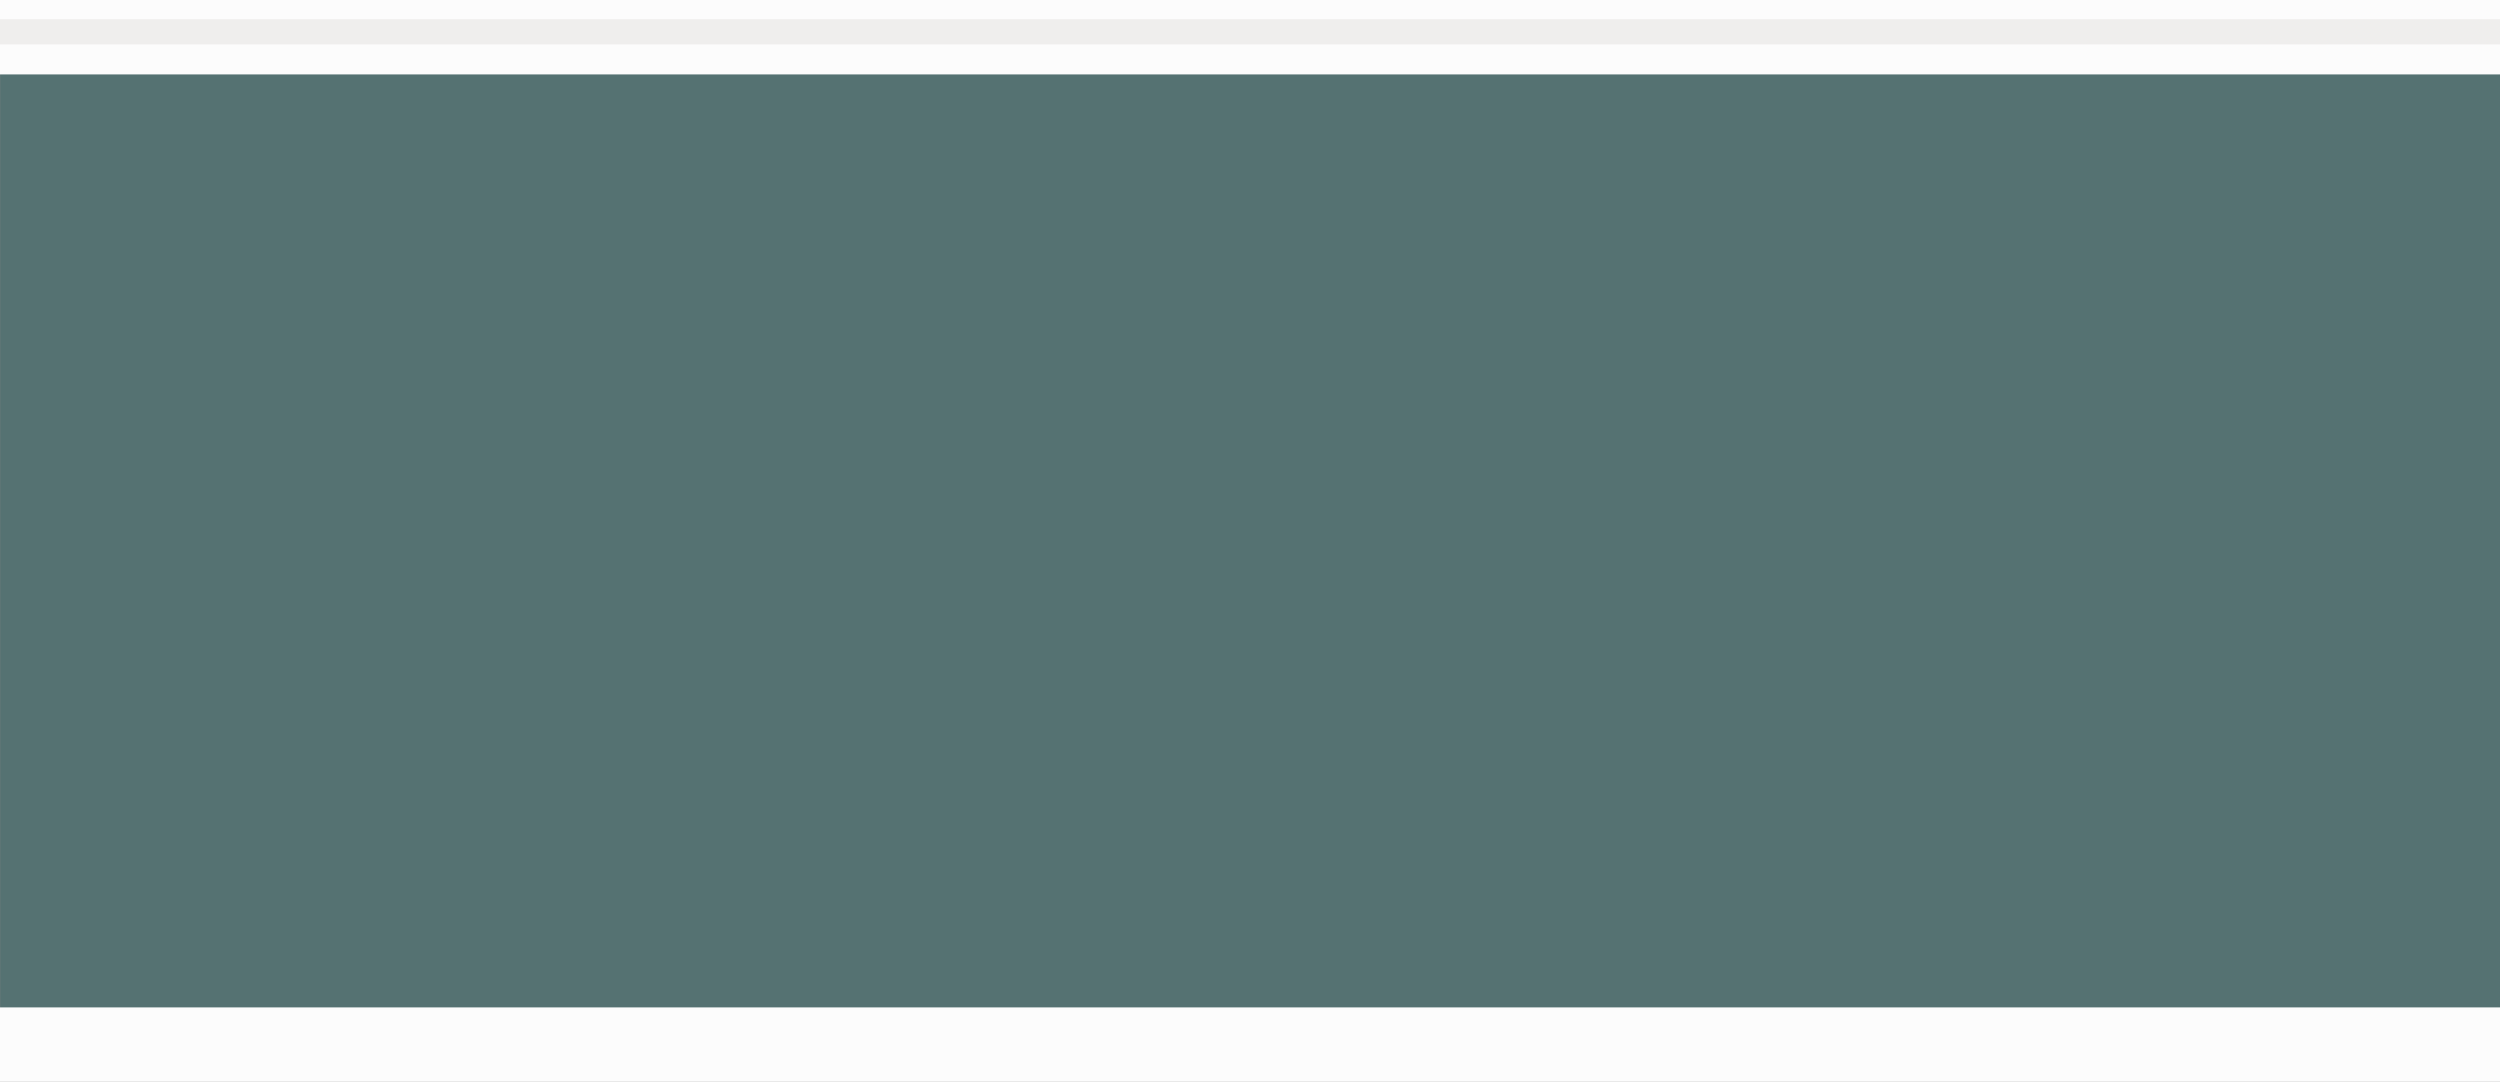
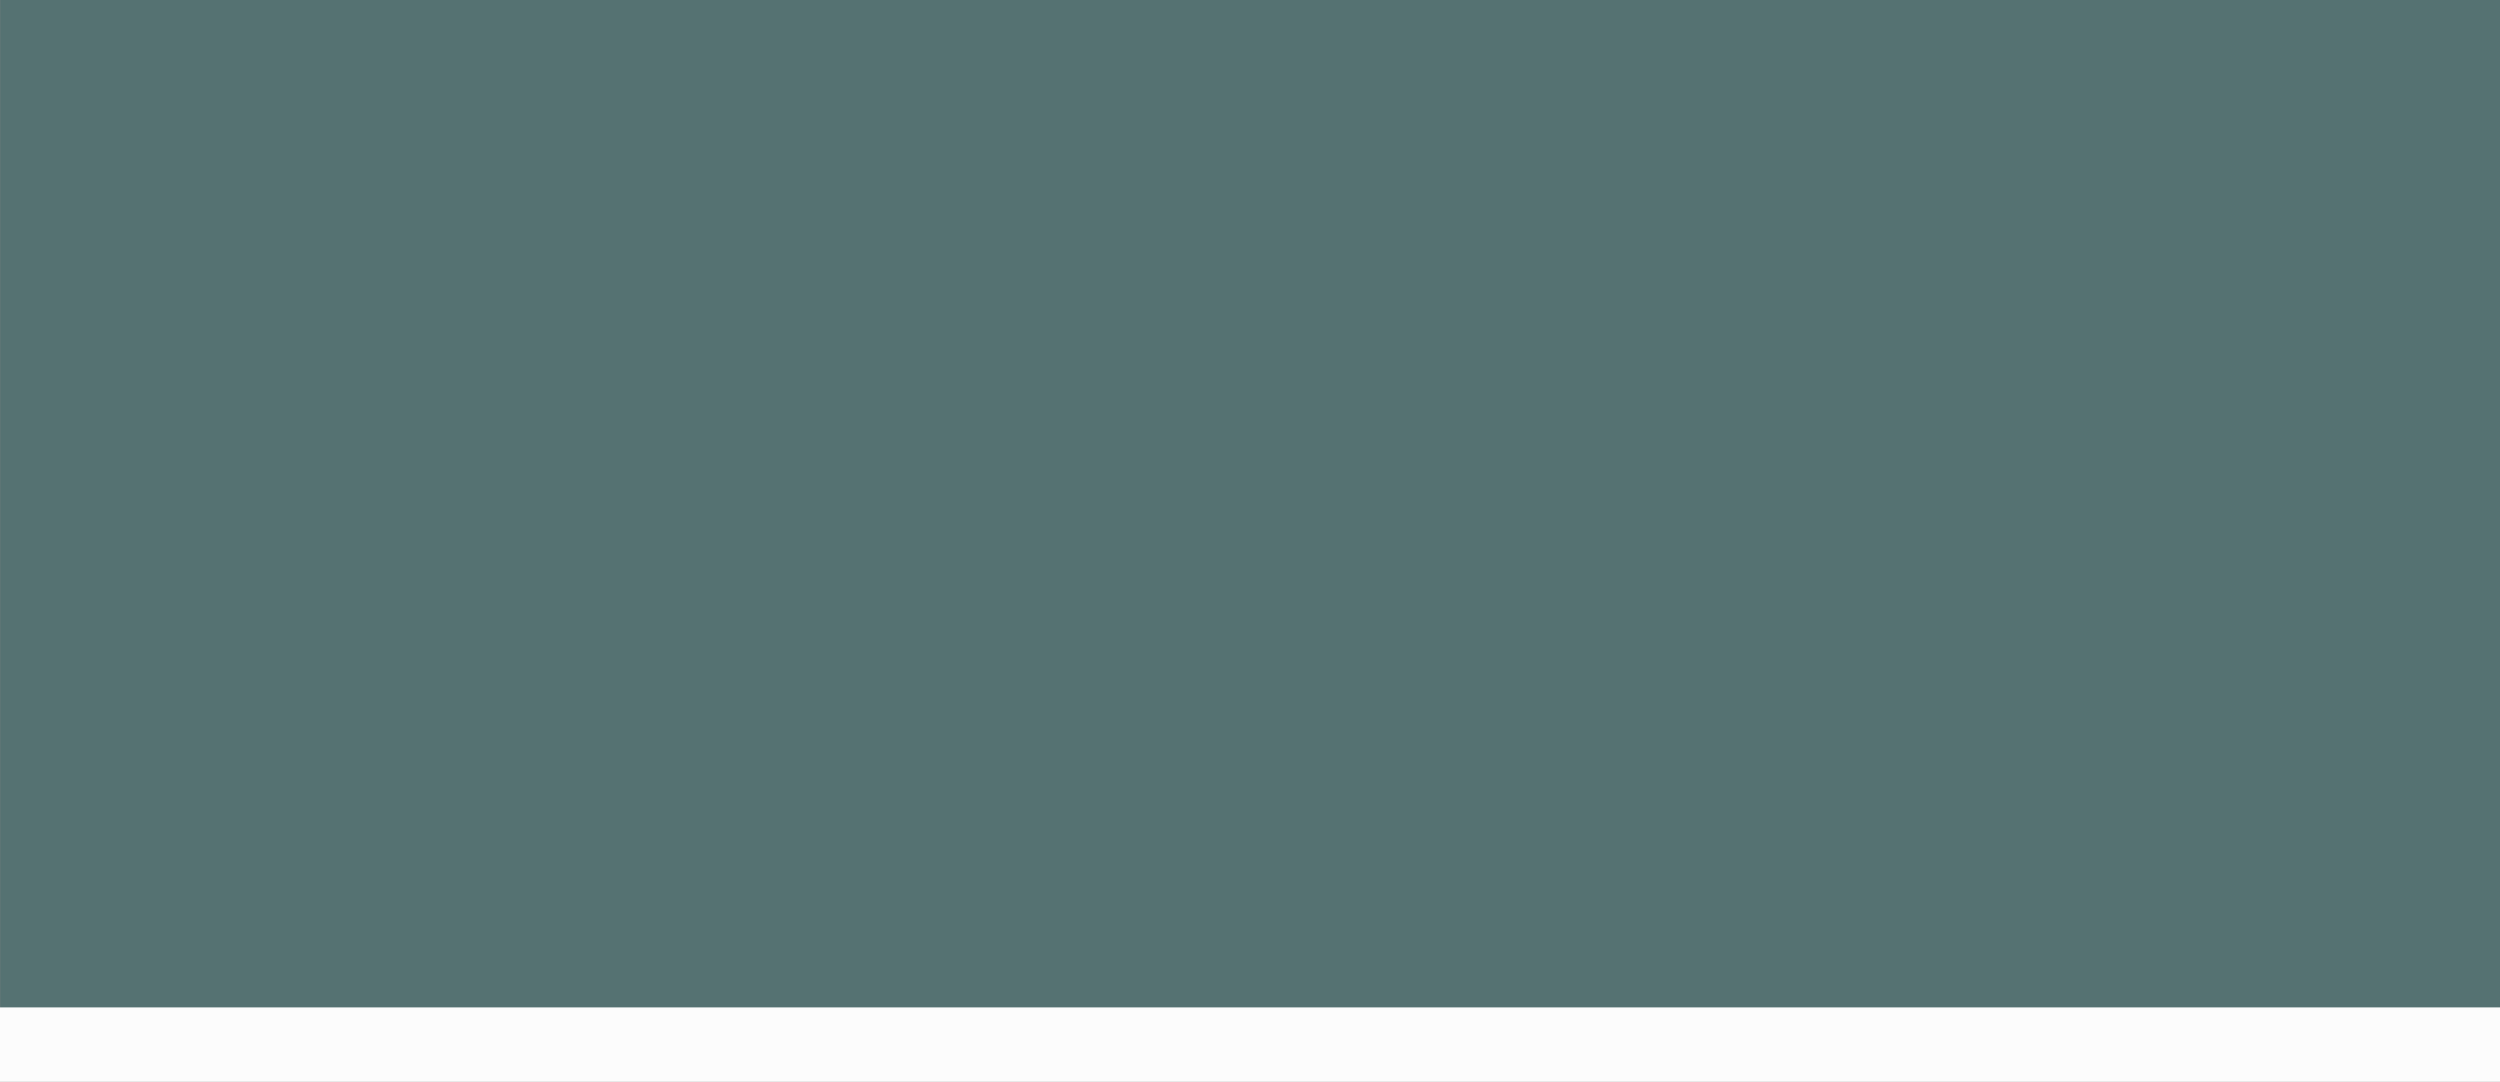
<svg xmlns="http://www.w3.org/2000/svg" width="1375" height="595" viewBox="0 0 1375 595" fill="none">
  <rect x="0" y="0" width="1375" height="595" fill="#808080" stroke="none" />
  <g clip-path="url(#clip0_67_18554)">
    <path d="M1375.48 -2.87H0.109V592.62H1375.48V-2.87Z" fill="#095A5A" fill-opacity="0.36" />
-     <path d="M1381.13 -2.87H-6.129V40.93H1381.13V-2.87Z" fill="#FCFCFC" />
    <path d="M1381.13 554.08H-6.129V597.88H1381.13V554.08Z" fill="#FCFCFC" />
-     <path d="M1381.13 10.58H-6.129V24.41H1381.13V10.58Z" fill="#EFEEED" />
  </g>
  <defs>
    <clipPath id="clip0_67_18554">
      <rect width="1375" height="595" fill="white" />
    </clipPath>
  </defs>
</svg>